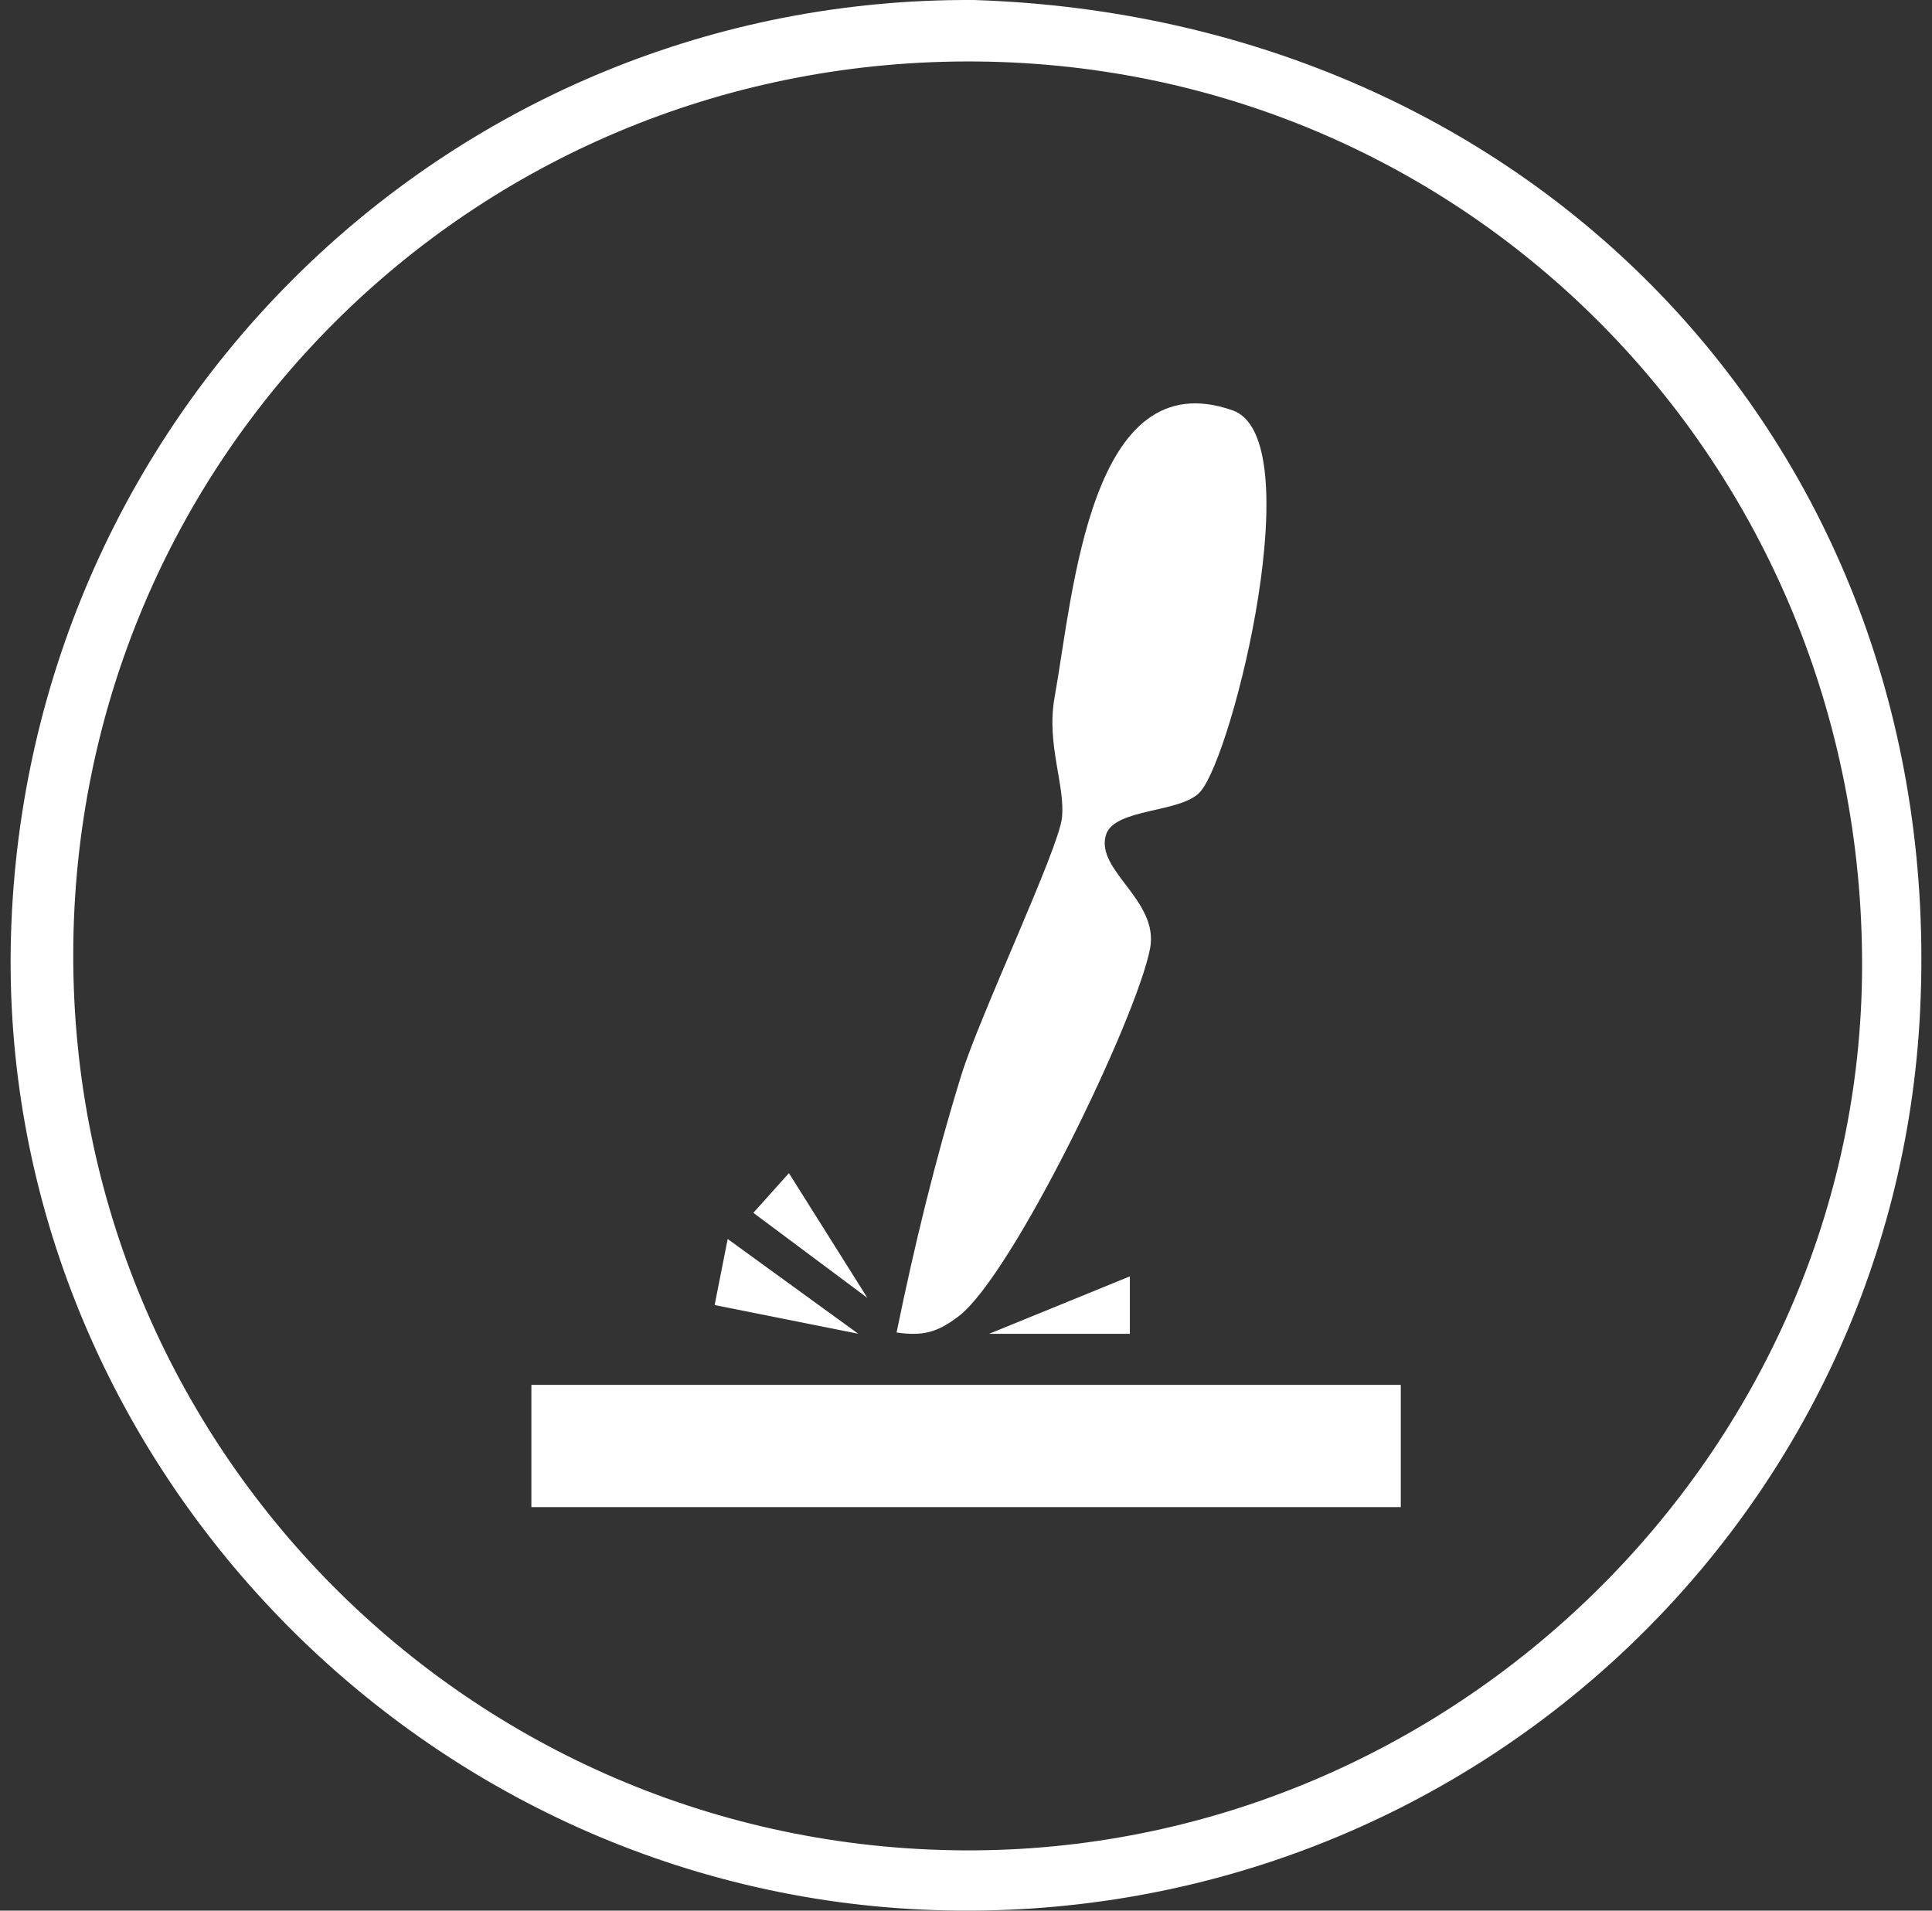
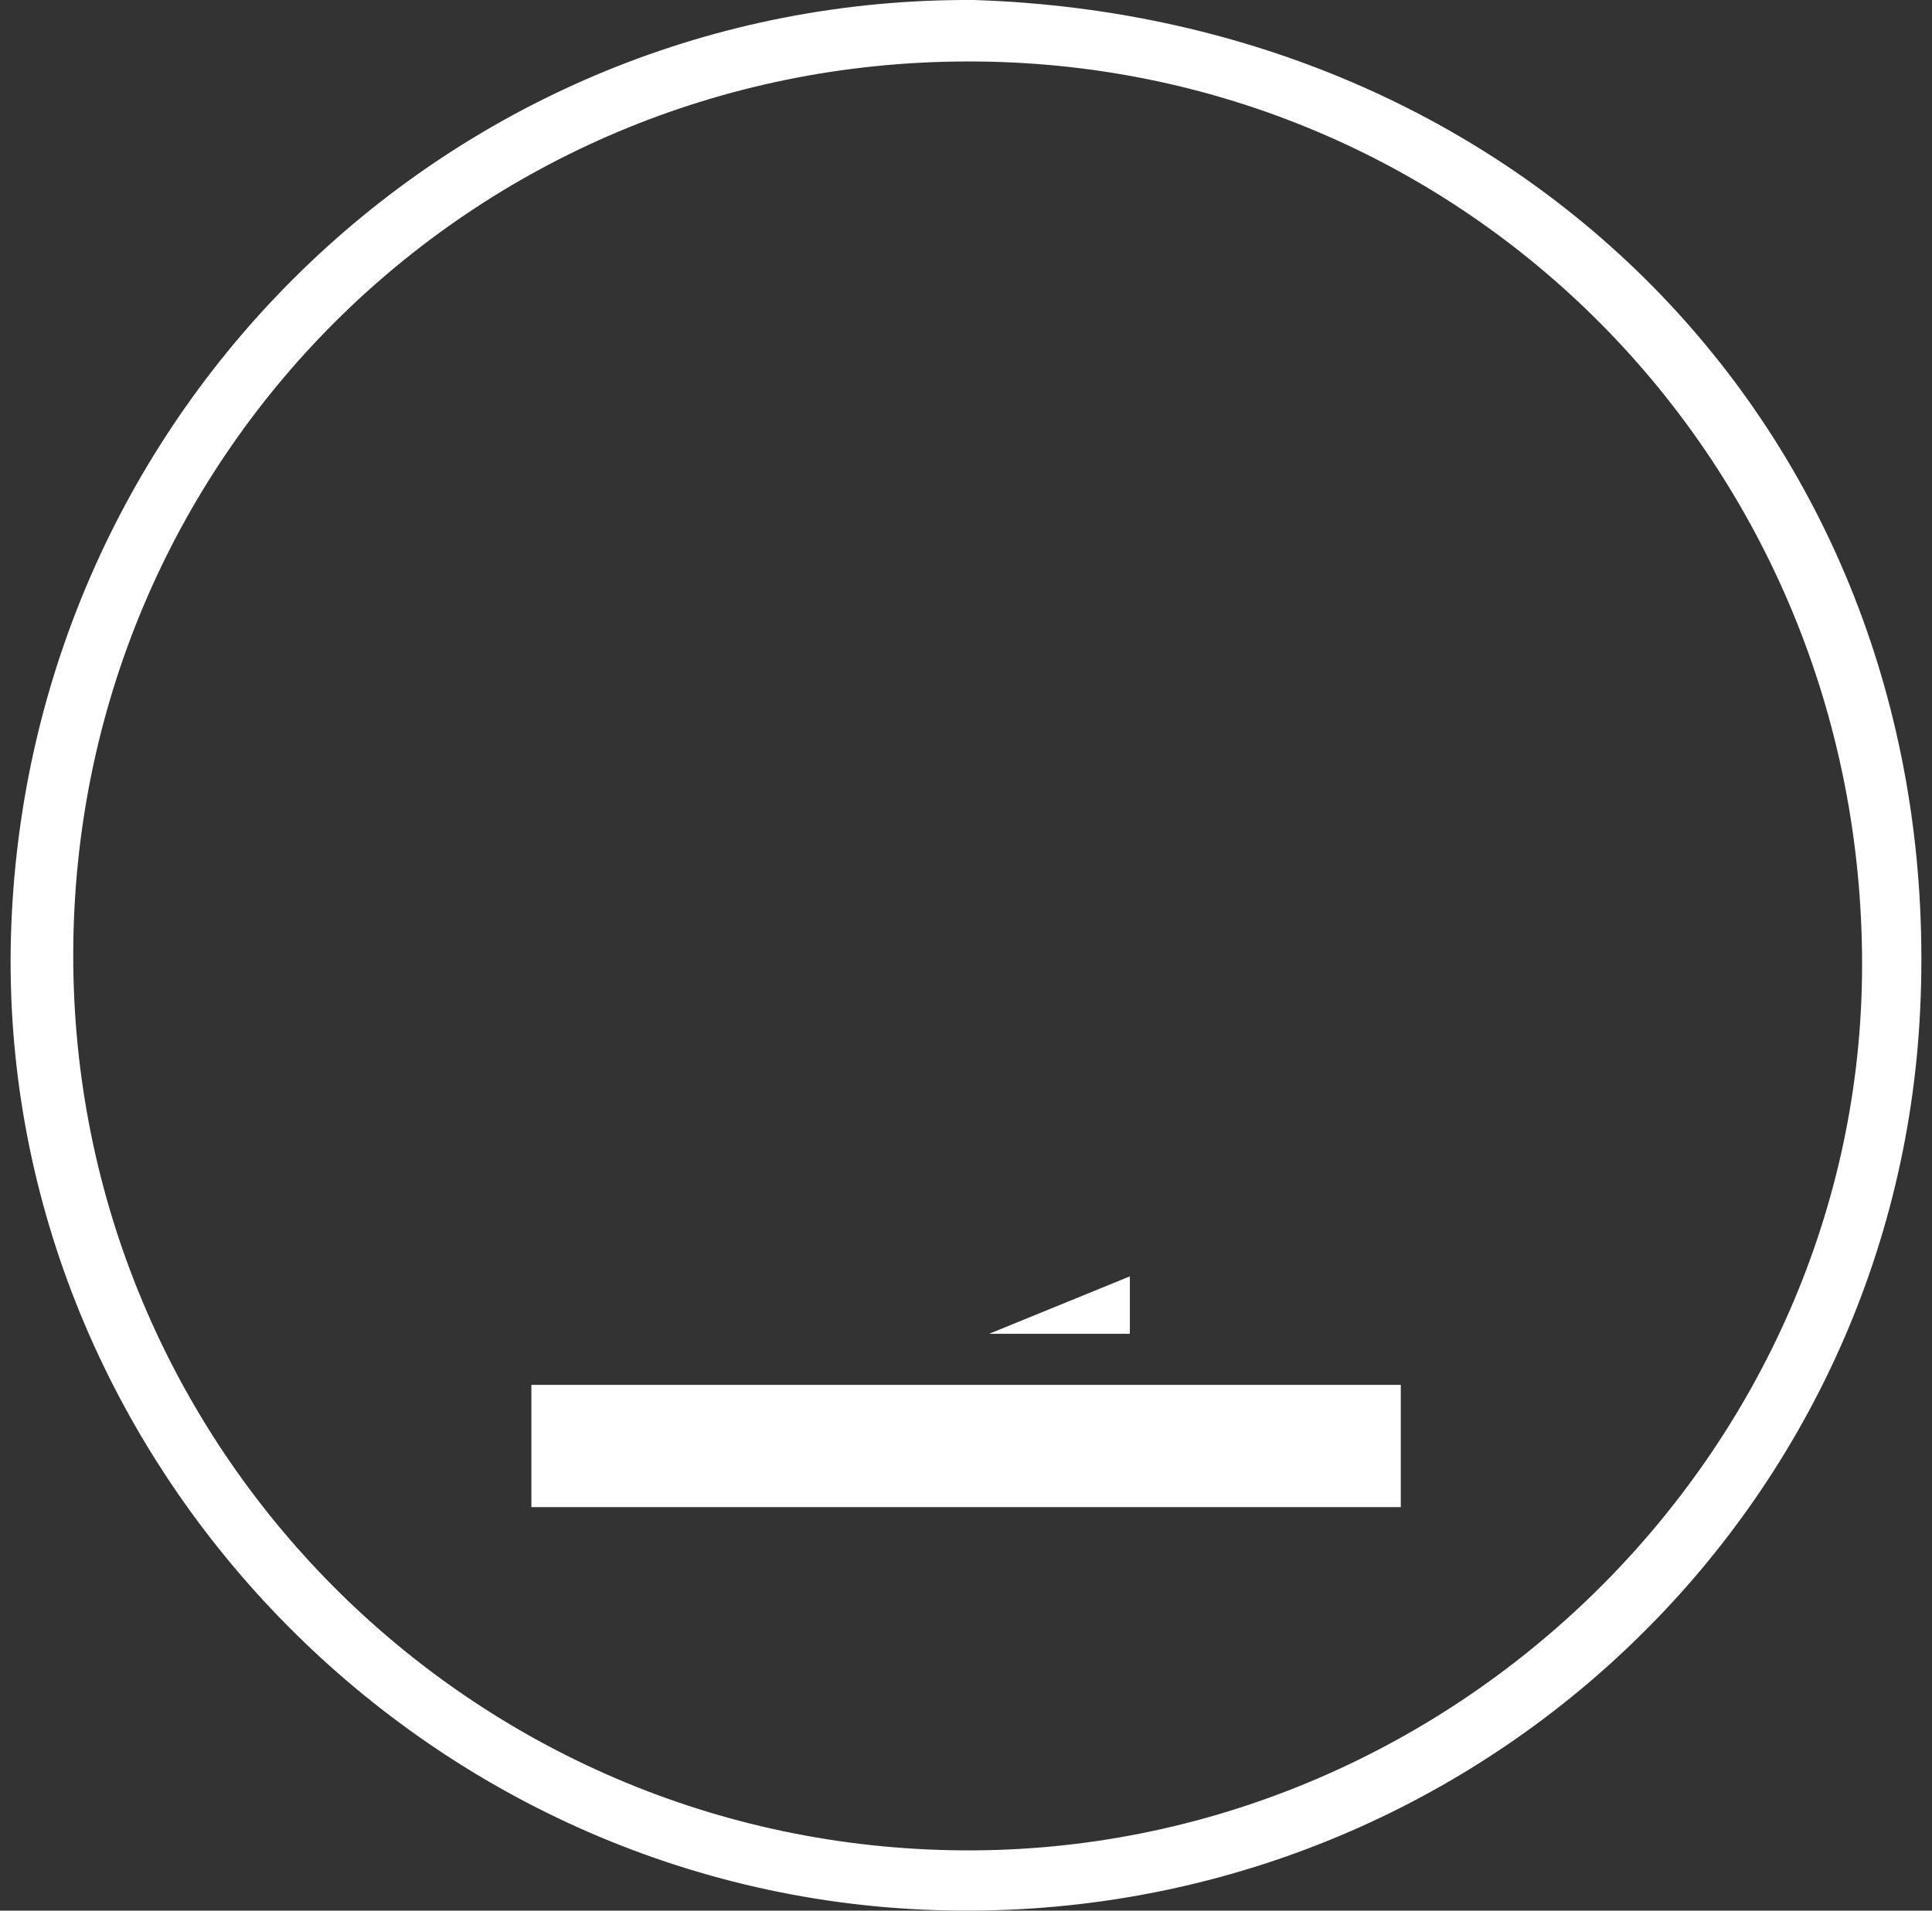
<svg xmlns="http://www.w3.org/2000/svg" width="91" height="90" viewBox="0 0 91 90" fill="none">
  <rect x="0" y="0" width="91" height="90" fill="#333333" stroke="none" />
  <path d="M45.896 0.001C72.35 0.866 91.7 21.232 90.442 47.574C89.293 71.837 68.714 90.781 44.033 89.975C19.451 89.17 -0.166 68.317 0.517 44.073C1.221 19.323 21.354 -0.168 45.896 0.001ZM3.45 44.919C3.401 68.158 22.127 87.022 45.371 87.161C68.417 87.3 87.648 68.397 87.707 45.545C87.767 21.799 69.011 2.835 45.519 2.895C22.186 2.954 3.5 21.619 3.45 44.919Z" fill="white" />
-   <path d="M42.23 62.768C43.063 58.701 44.053 54.604 45.282 50.636C46.134 47.872 49.85 40.026 50.018 38.535C50.187 37.003 49.275 35.074 49.671 32.856C50.553 27.964 51.326 16.956 58.063 19.332C61.729 20.625 58.113 35.442 56.547 37.282C55.666 38.316 52.465 38.047 52.089 39.34C51.593 41.011 54.605 42.413 54.17 44.68C53.545 47.952 47.71 60.053 45.153 62.002C44.163 62.758 43.479 62.947 42.24 62.768H42.23Z" fill="white" />
  <path d="M65.979 65.234H25.029V70.992H65.979V65.234Z" fill="white" />
  <path d="M46.59 62.828L53.218 60.123V62.828H46.59Z" fill="white" />
-   <path d="M40.427 62.828L34.275 58.363L33.66 61.475L40.427 62.828Z" fill="white" />
-   <path d="M40.855 61.137L37.159 55.26L35.484 57.13L40.855 61.137Z" fill="white" />
</svg>